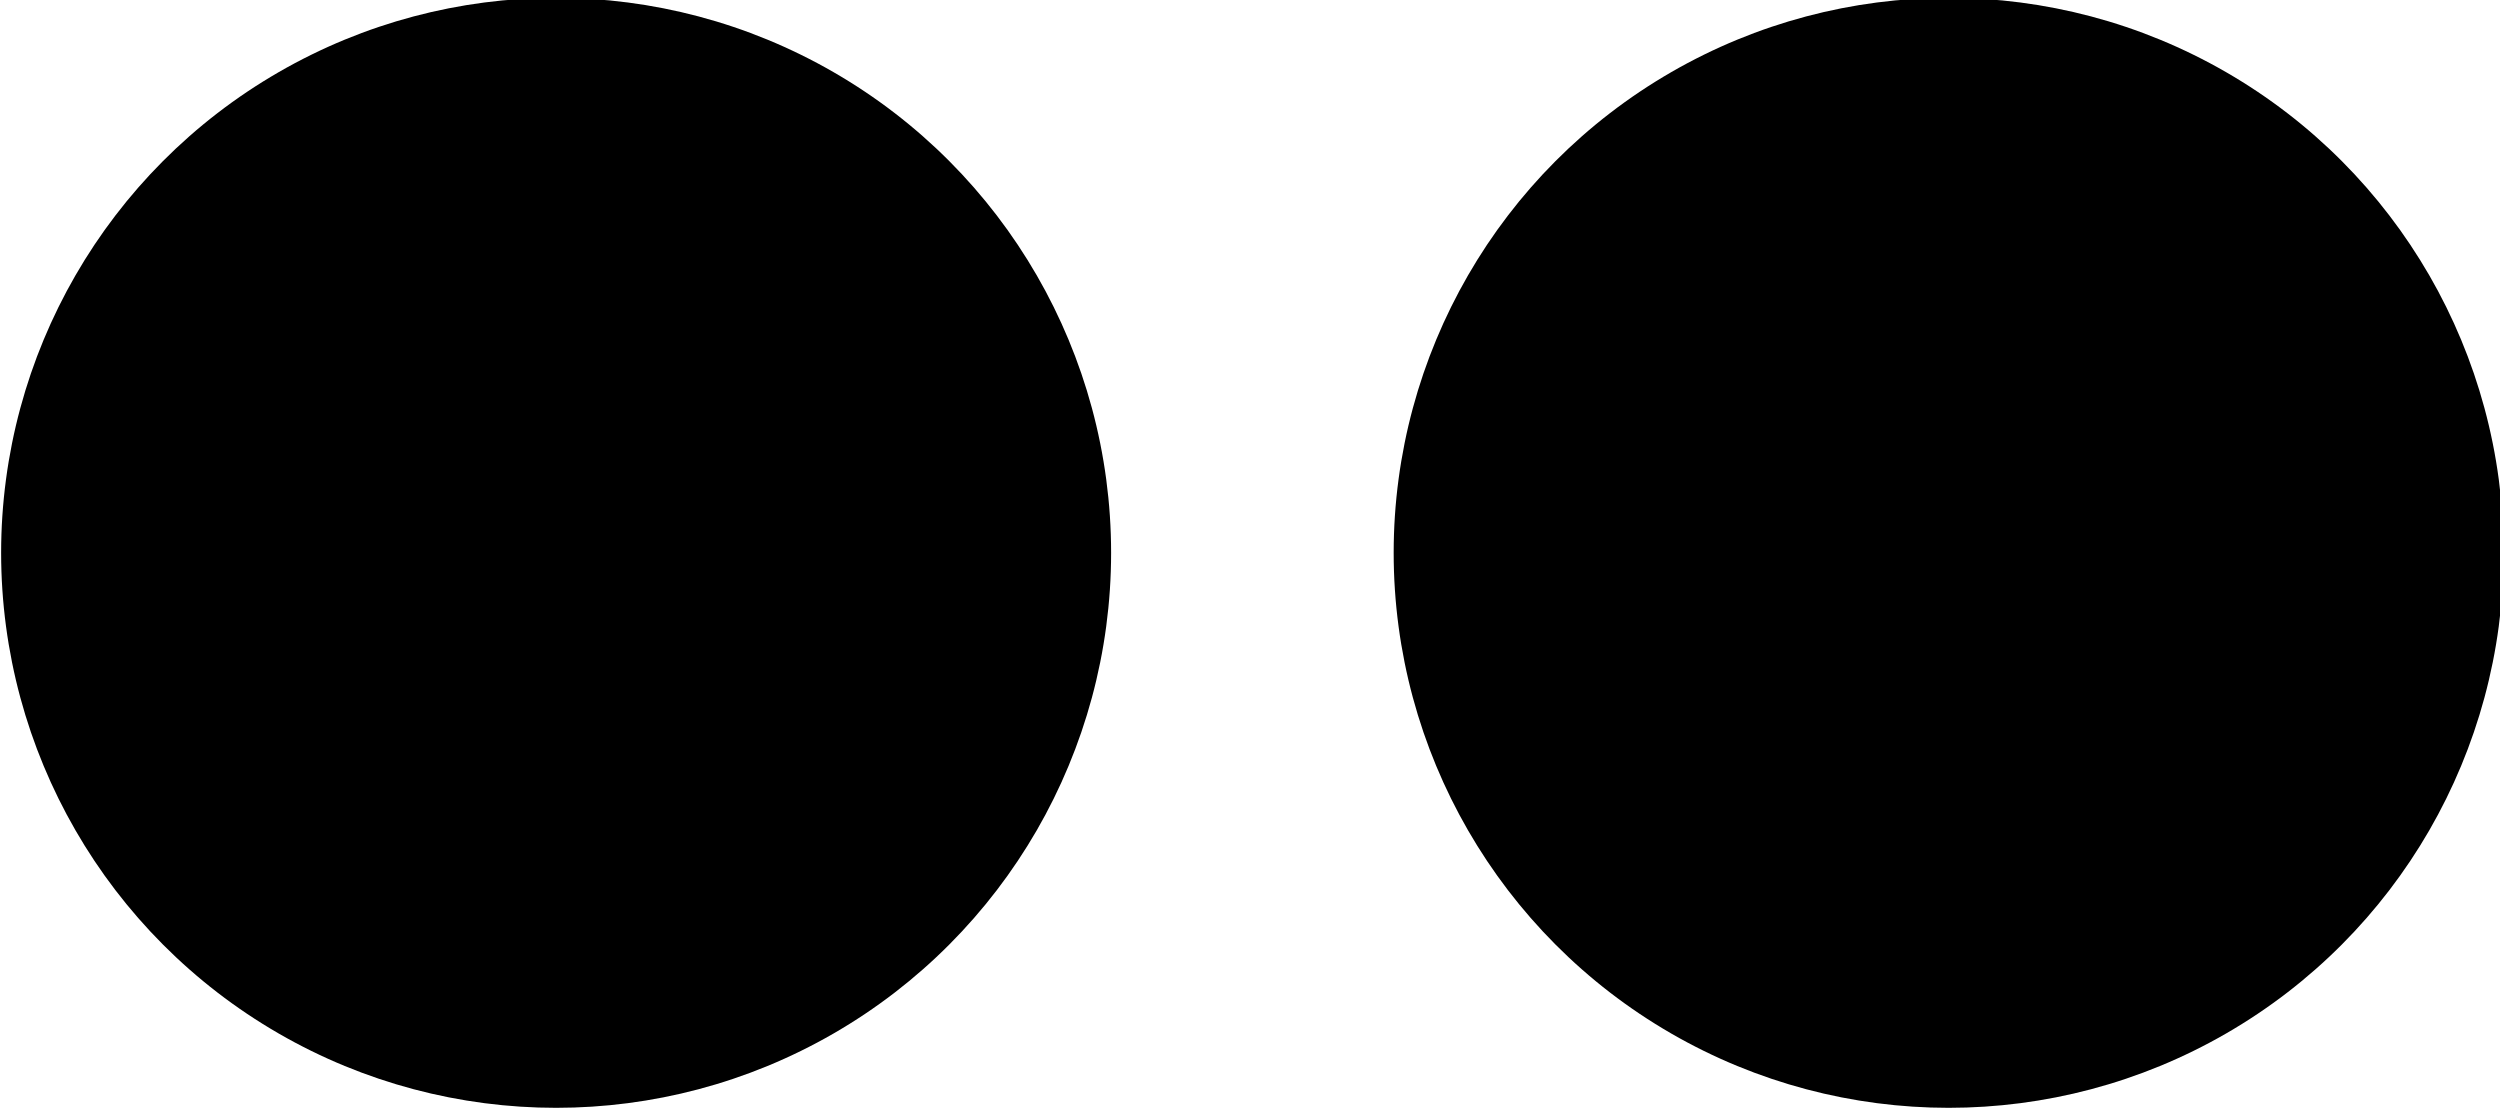
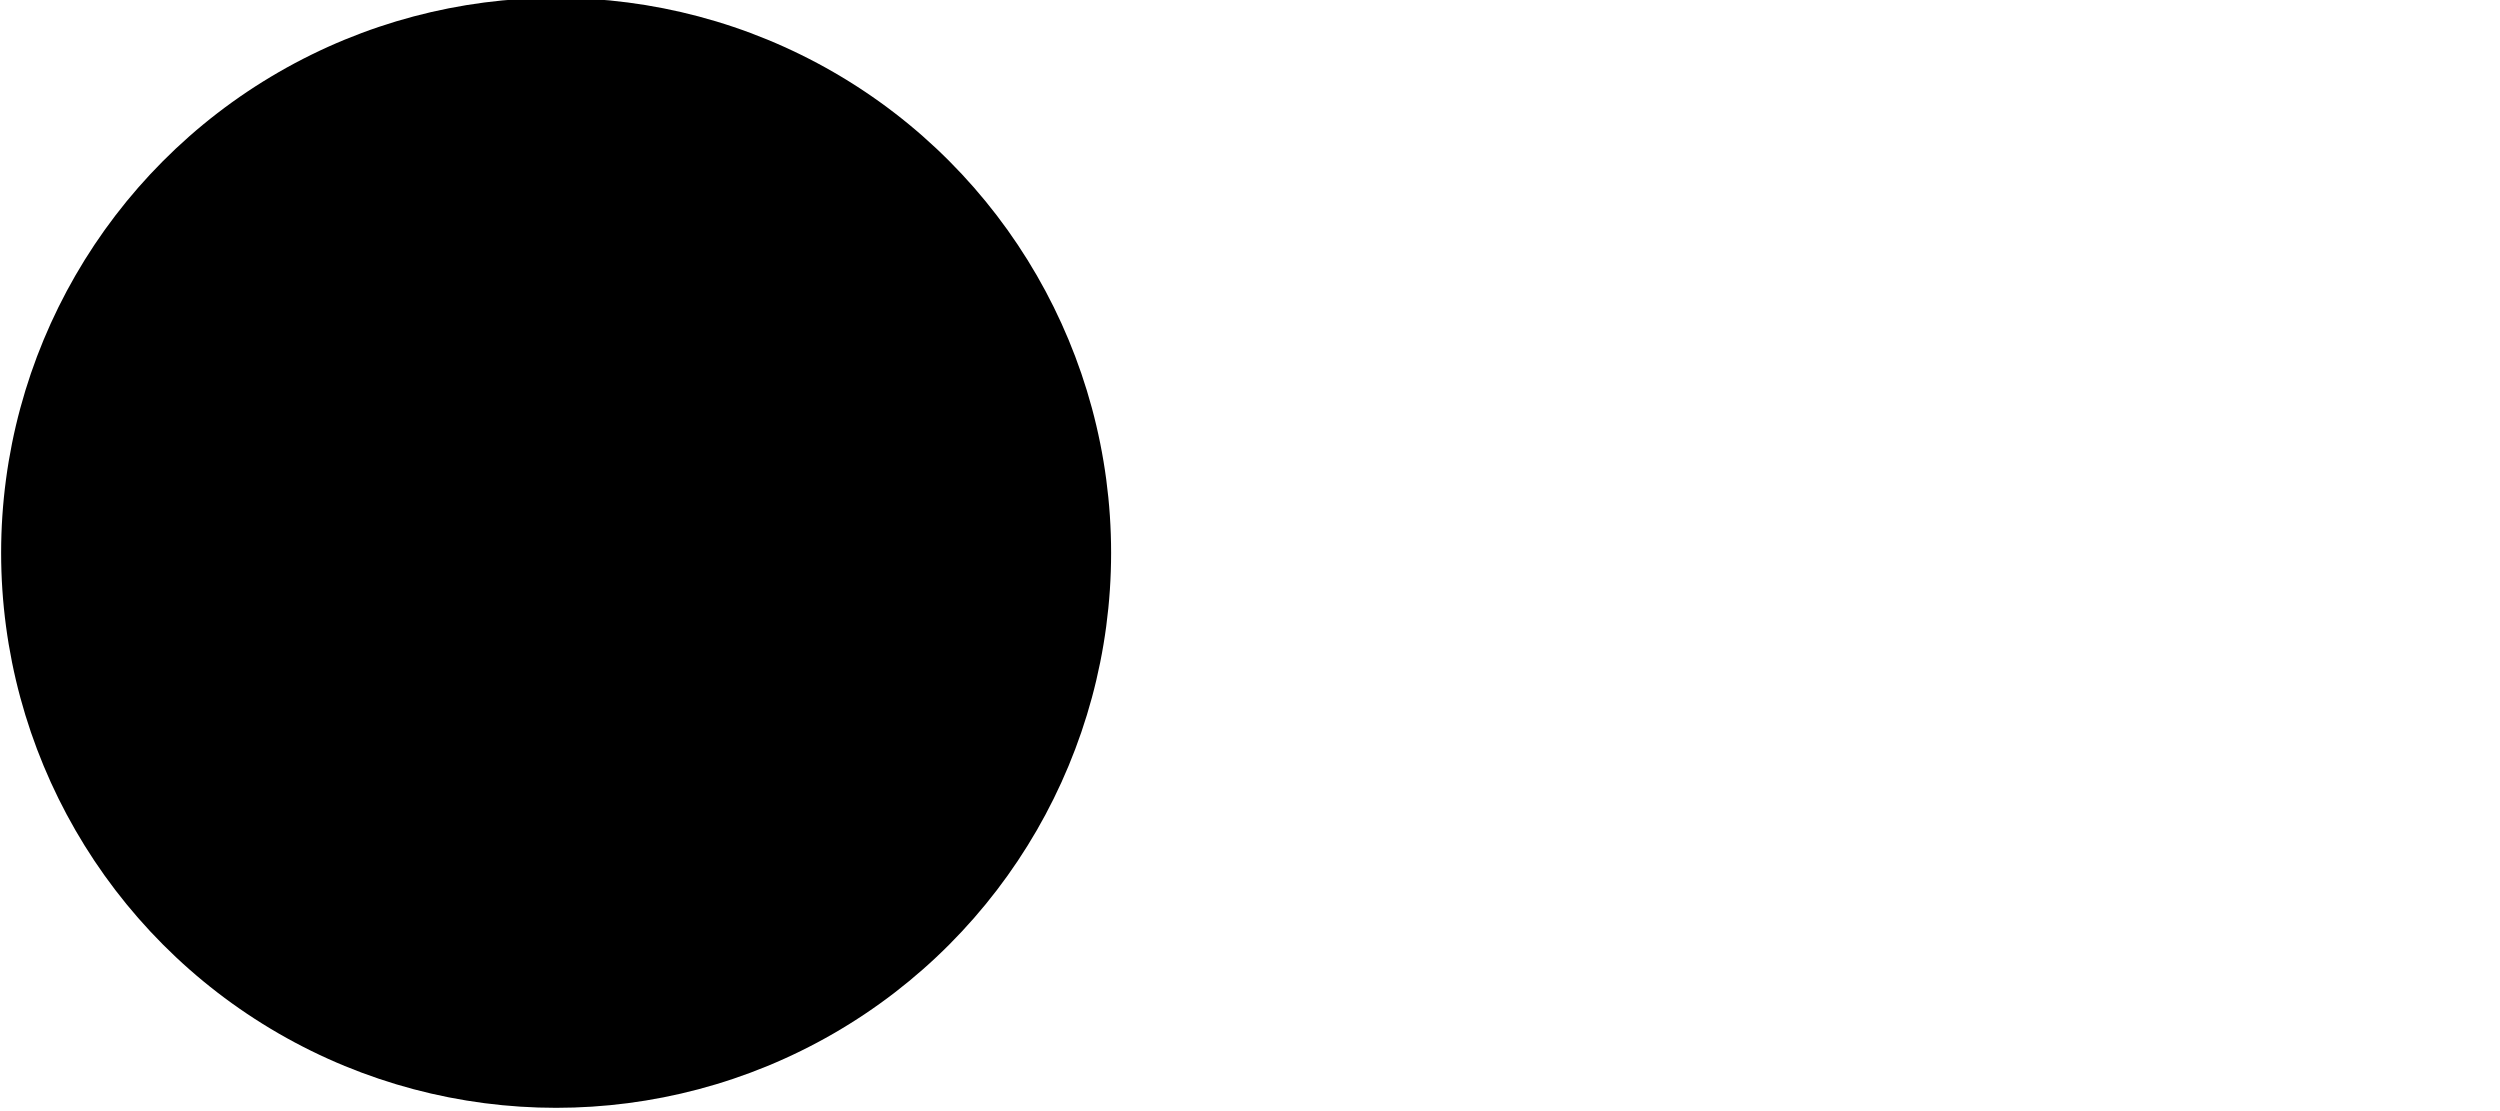
<svg xmlns="http://www.w3.org/2000/svg" height="21.6" preserveAspectRatio="xMidYMid meet" version="1.0" viewBox="4.0 17.6 48.6 21.6" width="48.6" zoomAndPan="magnify">
  <g id="change1_1">
    <circle cx="14.811" cy="28.347" fill="inherit" r="10.789" />
-     <circle cx="41.882" cy="28.347" fill="inherit" r="10.789" />
  </g>
</svg>